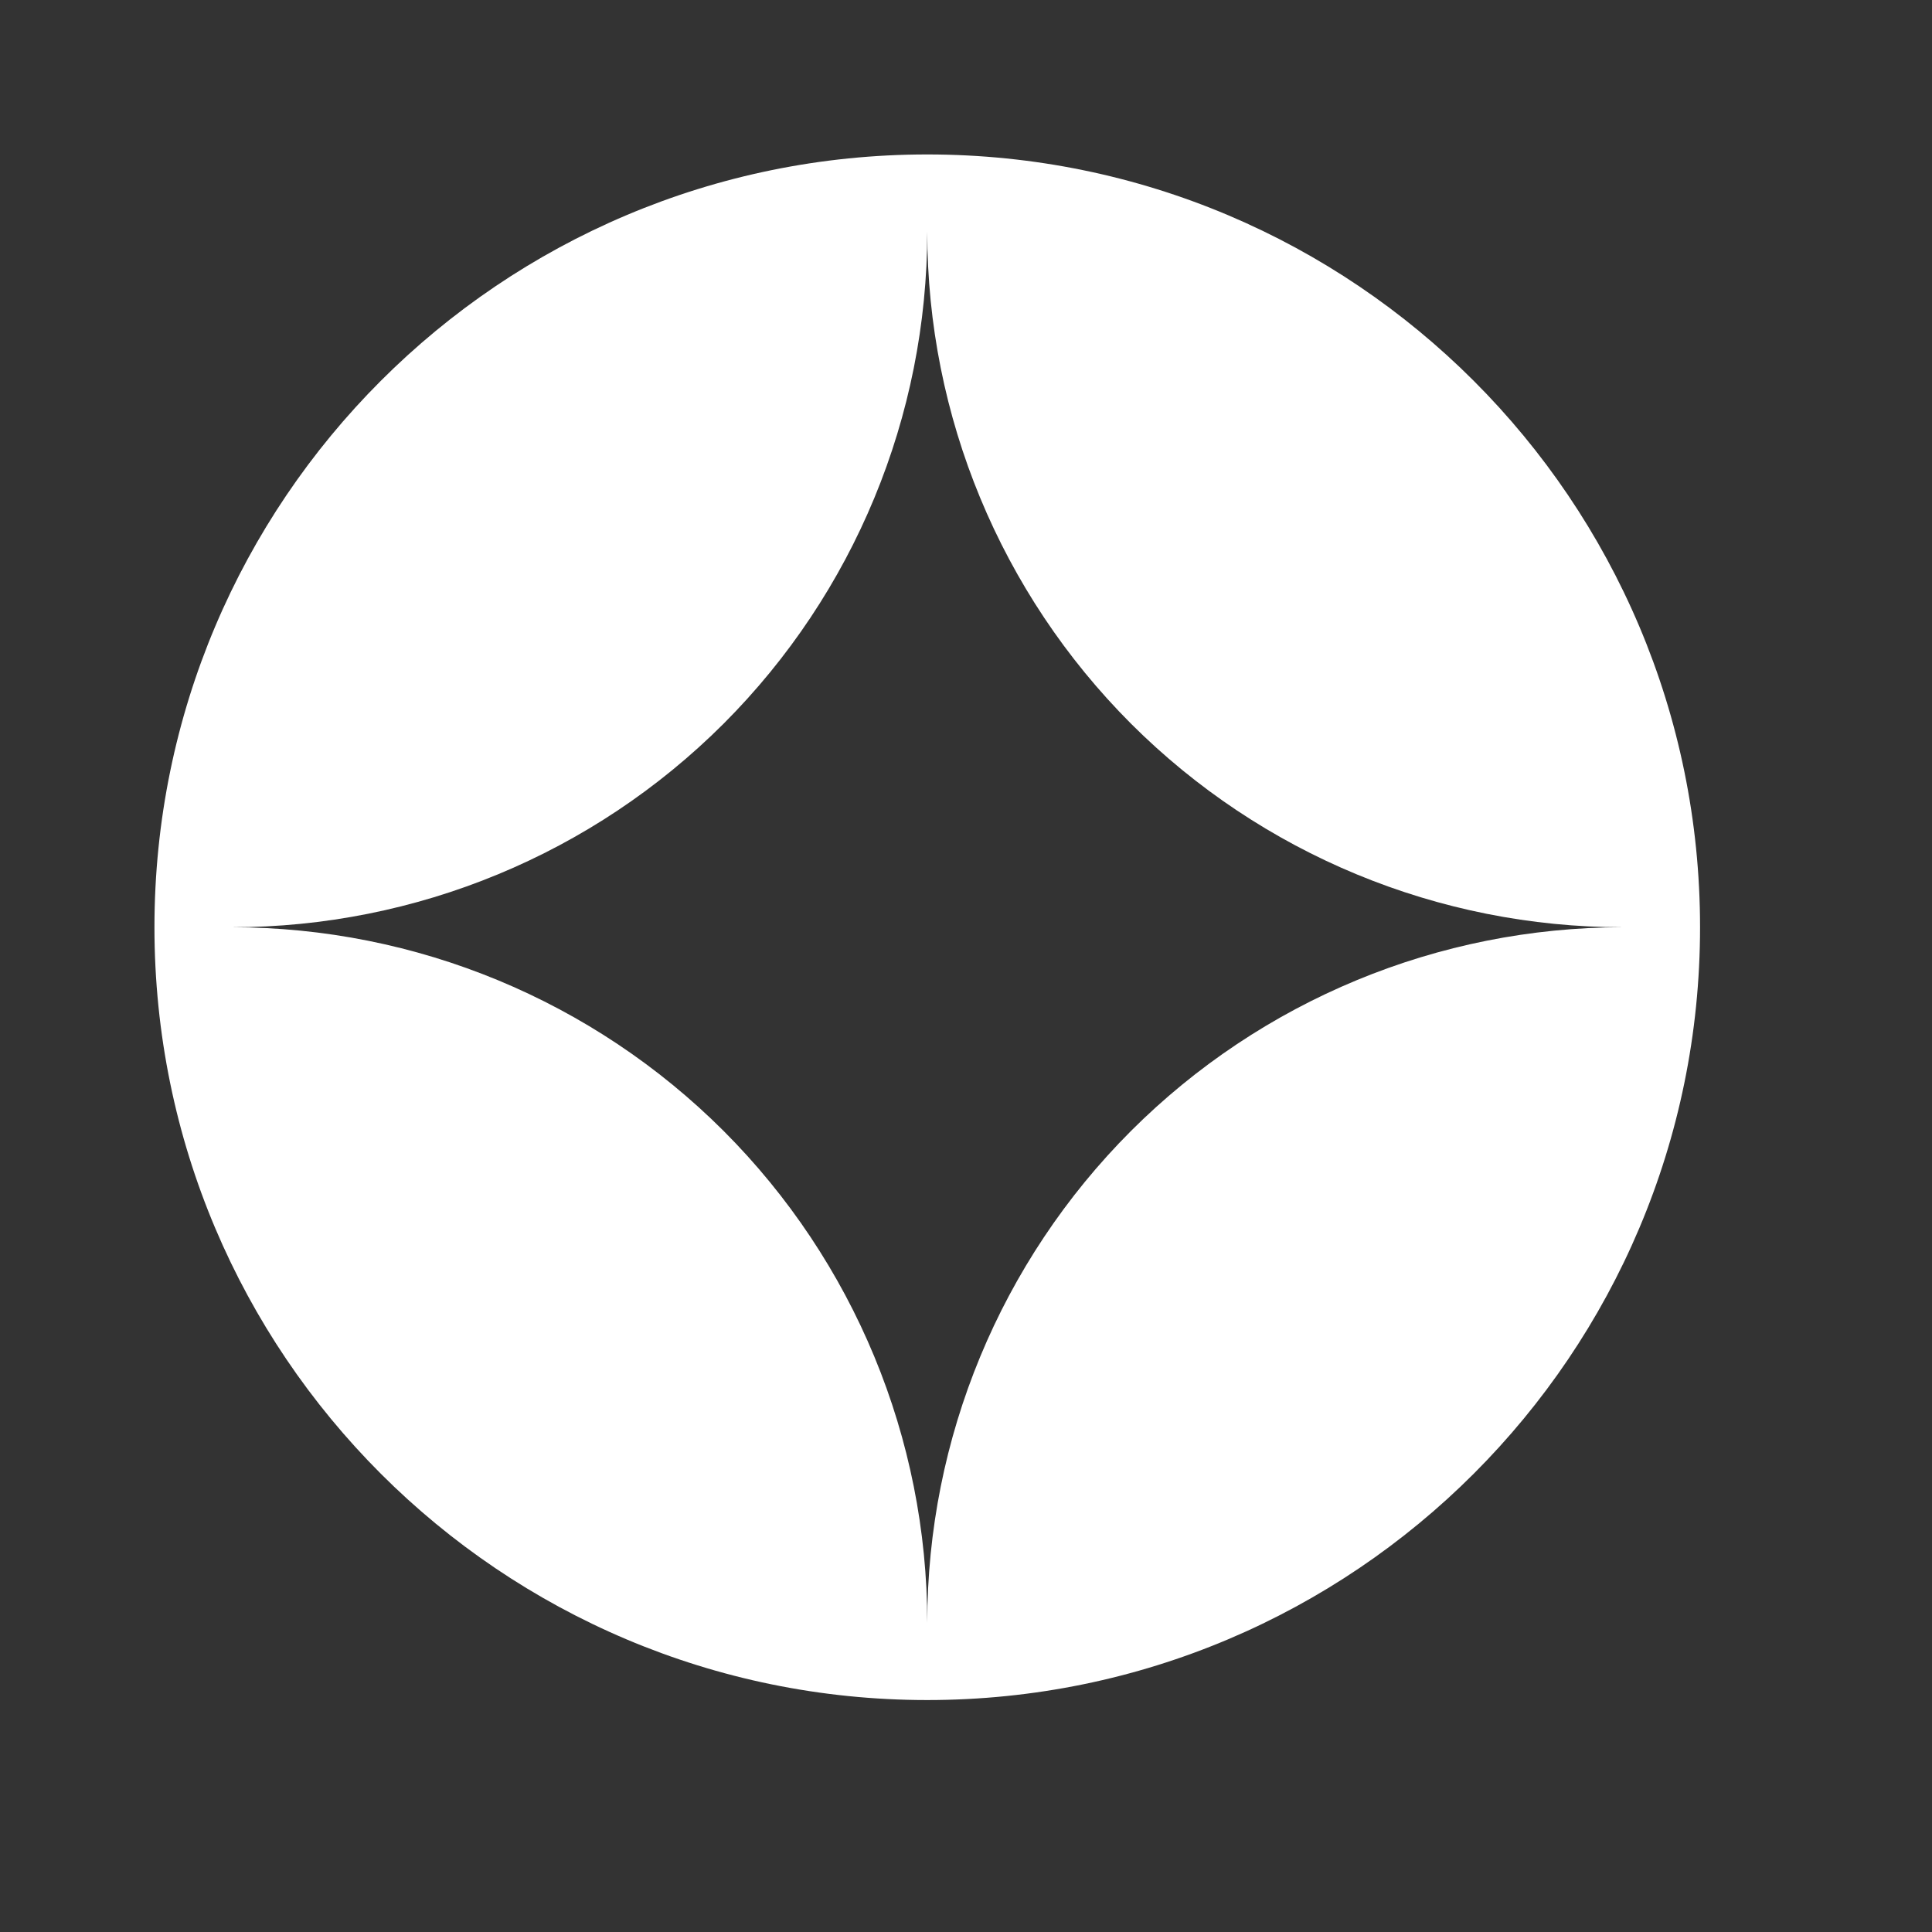
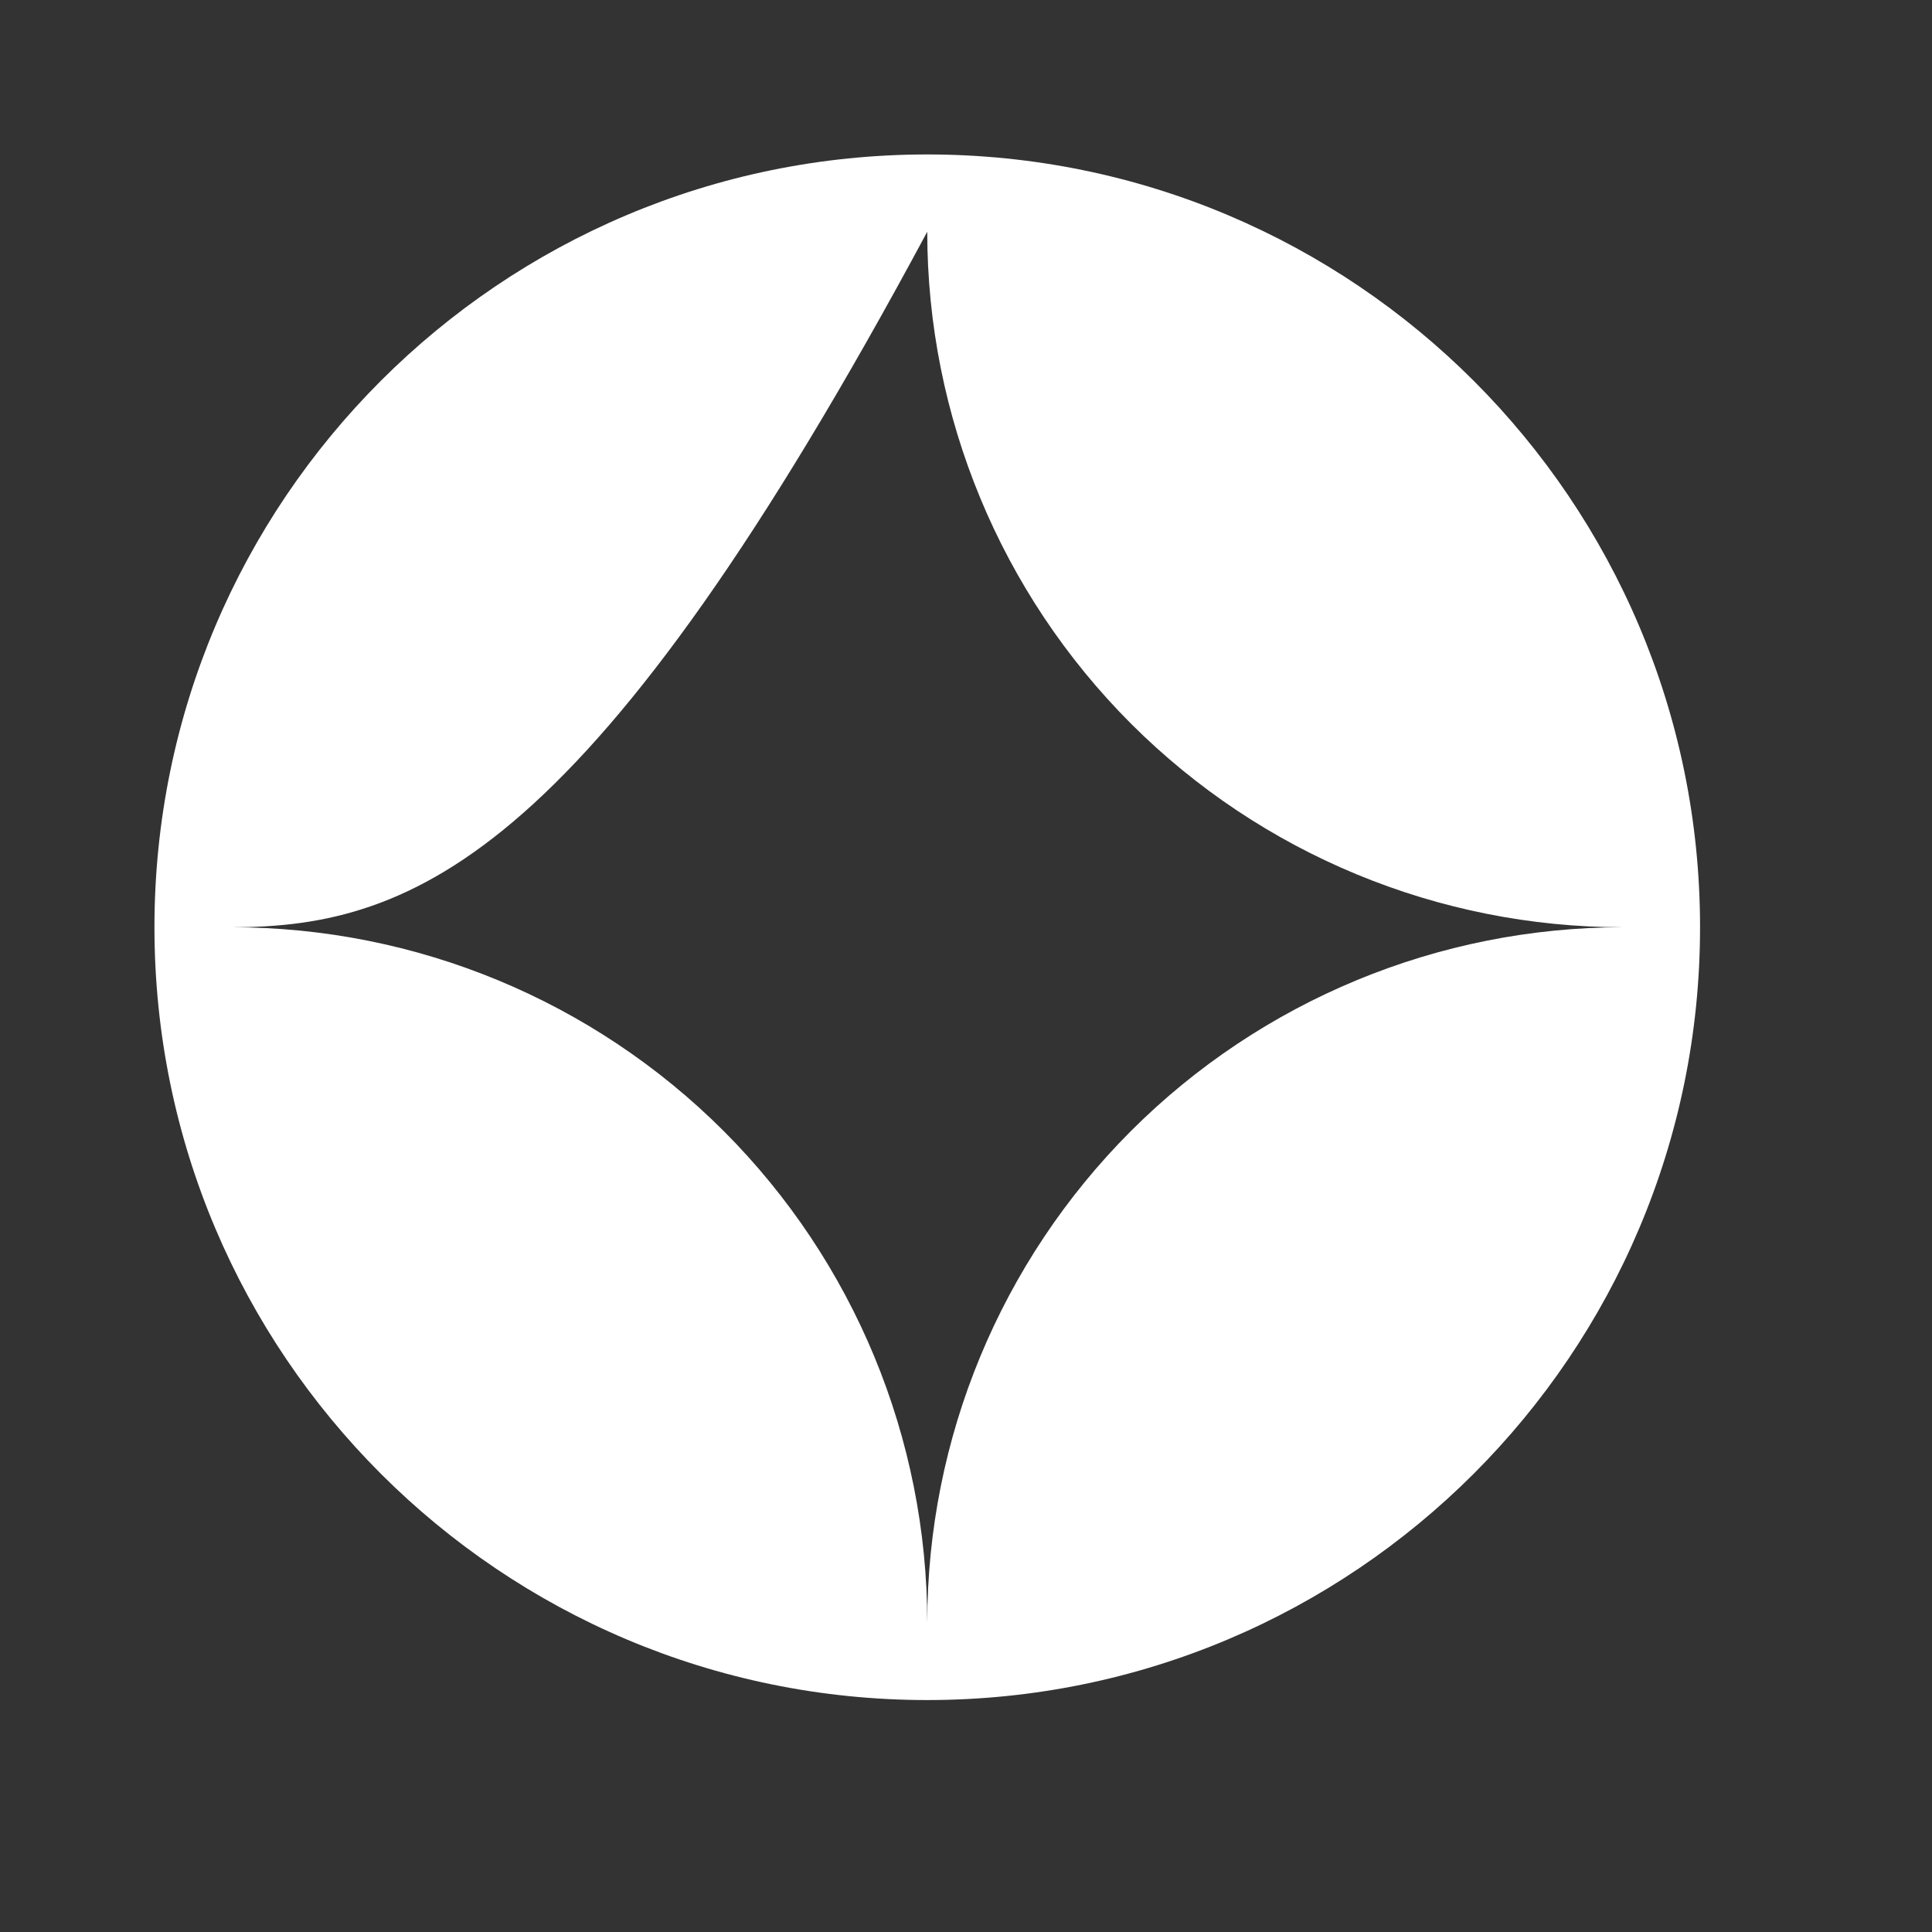
<svg xmlns="http://www.w3.org/2000/svg" width="18" height="18" viewBox="0 0 18 18" fill="none">
  <rect x="0" y="0" width="18" height="18" fill="#333333" stroke="none" />
-   <path fill-rule="evenodd" clip-rule="evenodd" d="M8.639 1.439C4.663 1.439 1.439 4.663 1.439 8.639C1.439 12.616 4.663 15.839 8.639 15.839C12.616 15.839 15.839 12.616 15.839 8.639C15.839 4.663 12.616 1.439 8.639 1.439ZM8.639 2.159C8.639 3.878 7.957 5.526 6.742 6.742C5.526 7.957 3.878 8.639 2.159 8.639C3.878 8.639 5.526 9.322 6.742 10.537C7.957 11.753 8.639 13.401 8.639 15.12C8.639 13.401 9.322 11.753 10.537 10.537C11.753 9.322 13.401 8.639 15.12 8.639C13.401 8.639 11.753 7.957 10.537 6.742C9.322 5.526 8.639 3.878 8.639 2.159Z" fill="white" />
+   <path fill-rule="evenodd" clip-rule="evenodd" d="M8.639 1.439C4.663 1.439 1.439 4.663 1.439 8.639C1.439 12.616 4.663 15.839 8.639 15.839C12.616 15.839 15.839 12.616 15.839 8.639C15.839 4.663 12.616 1.439 8.639 1.439ZM8.639 2.159C5.526 7.957 3.878 8.639 2.159 8.639C3.878 8.639 5.526 9.322 6.742 10.537C7.957 11.753 8.639 13.401 8.639 15.12C8.639 13.401 9.322 11.753 10.537 10.537C11.753 9.322 13.401 8.639 15.12 8.639C13.401 8.639 11.753 7.957 10.537 6.742C9.322 5.526 8.639 3.878 8.639 2.159Z" fill="white" />
</svg>